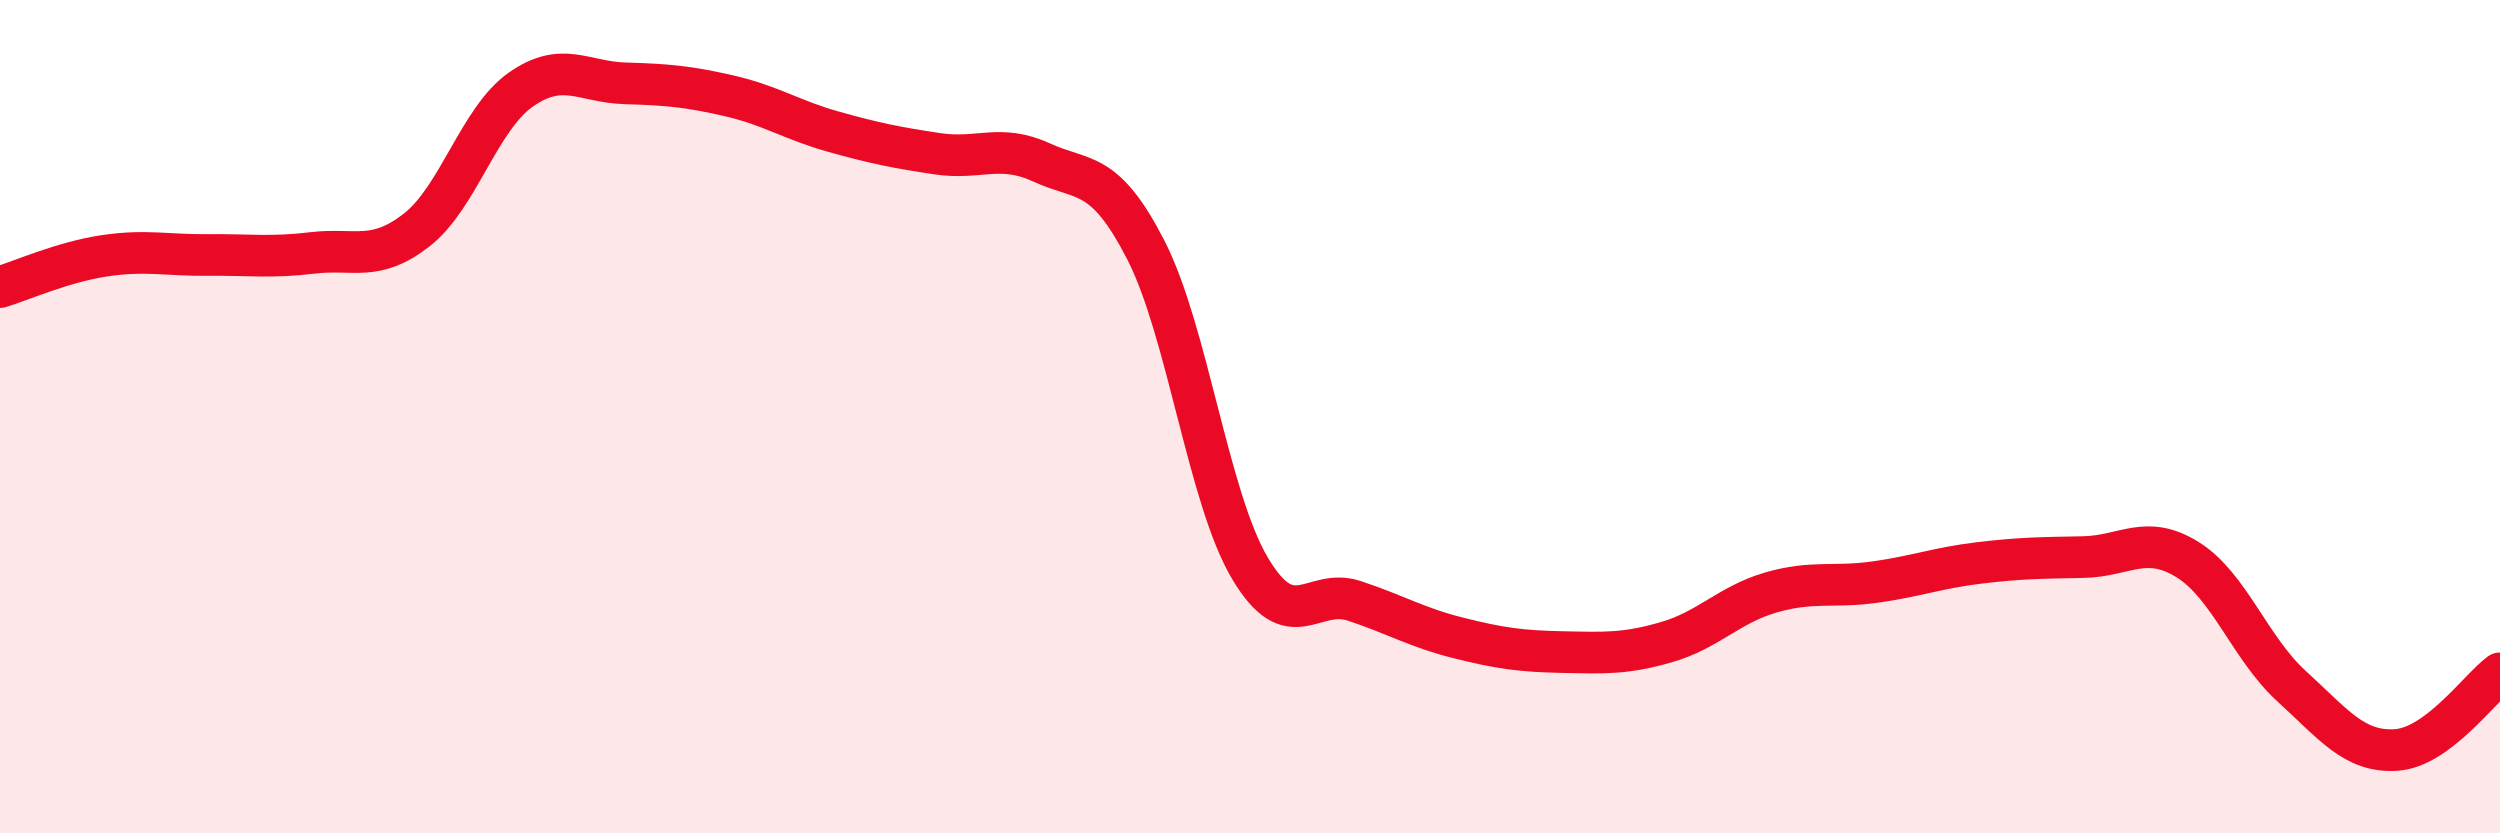
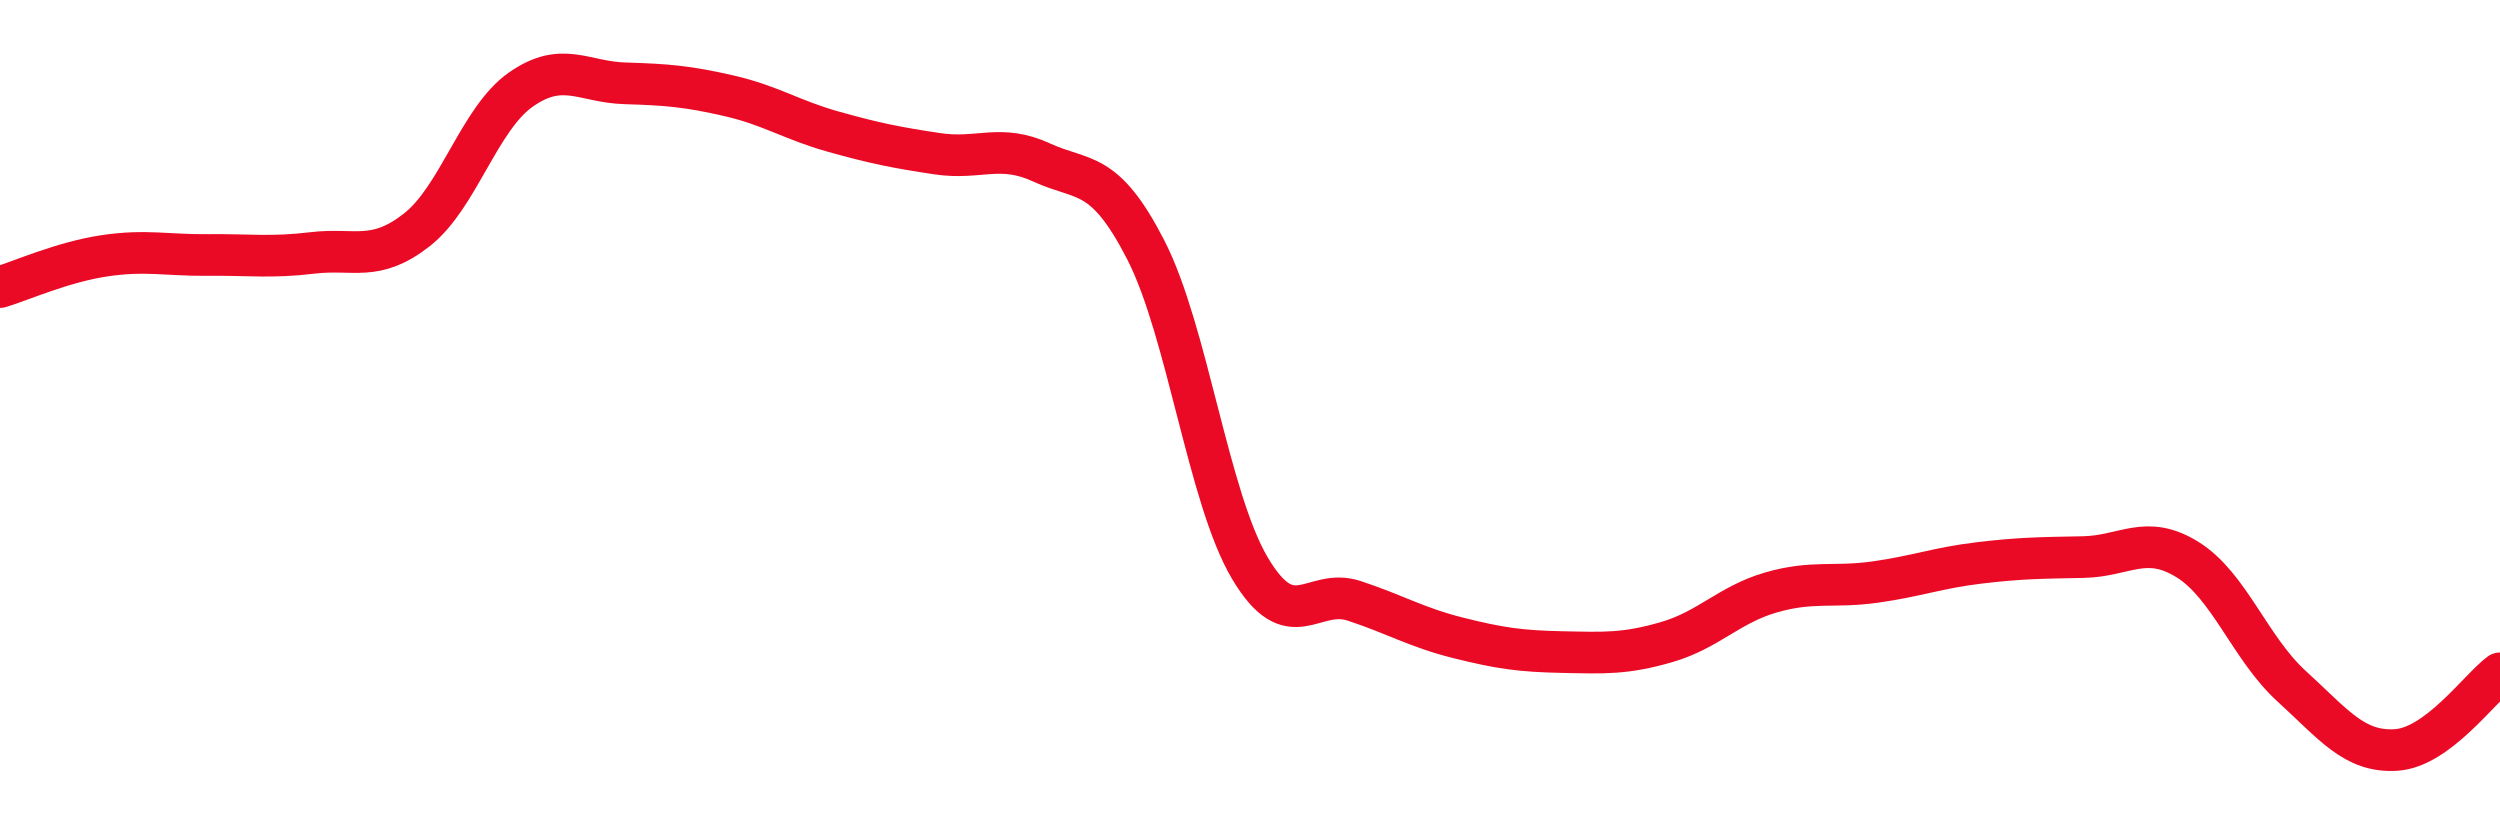
<svg xmlns="http://www.w3.org/2000/svg" width="60" height="20" viewBox="0 0 60 20">
-   <path d="M 0,6.89 C 0.5,6.74 1.5,6.29 2.5,6.14 C 3.5,5.99 4,6.13 5,6.12 C 6,6.11 6.5,6.19 7.5,6.07 C 8.5,5.95 9,6.3 10,5.52 C 11,4.74 11.5,2.85 12.5,2.15 C 13.5,1.45 14,1.97 15,2 C 16,2.03 16.5,2.07 17.5,2.3 C 18.5,2.53 19,2.88 20,3.16 C 21,3.44 21.5,3.54 22.5,3.69 C 23.5,3.84 24,3.44 25,3.9 C 26,4.36 26.5,4.05 27.5,6 C 28.5,7.95 29,11.96 30,13.64 C 31,15.32 31.5,14.09 32.5,14.42 C 33.5,14.75 34,15.06 35,15.31 C 36,15.56 36.5,15.63 37.5,15.65 C 38.5,15.67 39,15.7 40,15.41 C 41,15.12 41.5,14.51 42.5,14.22 C 43.5,13.93 44,14.11 45,13.97 C 46,13.83 46.5,13.63 47.5,13.51 C 48.5,13.39 49,13.39 50,13.37 C 51,13.35 51.5,12.81 52.5,13.43 C 53.5,14.05 54,15.56 55,16.47 C 56,17.38 56.5,18.06 57.5,18 C 58.5,17.94 59.5,16.53 60,16.16L60 20L0 20Z" fill="#EB0A25" opacity="0.1" stroke-linecap="round" stroke-linejoin="round" />
  <path d="M 0,6.89 C 0.5,6.74 1.5,6.29 2.5,6.14 C 3.5,5.99 4,6.13 5,6.12 C 6,6.11 6.5,6.19 7.5,6.07 C 8.5,5.95 9,6.3 10,5.52 C 11,4.74 11.5,2.85 12.5,2.15 C 13.5,1.45 14,1.97 15,2 C 16,2.03 16.5,2.07 17.5,2.3 C 18.5,2.53 19,2.88 20,3.16 C 21,3.44 21.5,3.54 22.5,3.69 C 23.5,3.84 24,3.44 25,3.9 C 26,4.36 26.5,4.05 27.5,6 C 28.5,7.95 29,11.96 30,13.64 C 31,15.32 31.5,14.09 32.5,14.42 C 33.5,14.75 34,15.06 35,15.31 C 36,15.56 36.5,15.63 37.5,15.65 C 38.5,15.67 39,15.7 40,15.41 C 41,15.12 41.5,14.51 42.5,14.22 C 43.5,13.93 44,14.11 45,13.97 C 46,13.83 46.5,13.63 47.5,13.51 C 48.5,13.39 49,13.39 50,13.37 C 51,13.35 51.5,12.81 52.5,13.43 C 53.5,14.05 54,15.56 55,16.47 C 56,17.38 56.5,18.06 57.5,18 C 58.5,17.94 59.5,16.53 60,16.16" stroke="#EB0A25" stroke-width="1" fill="none" stroke-linecap="round" stroke-linejoin="round" />
</svg>